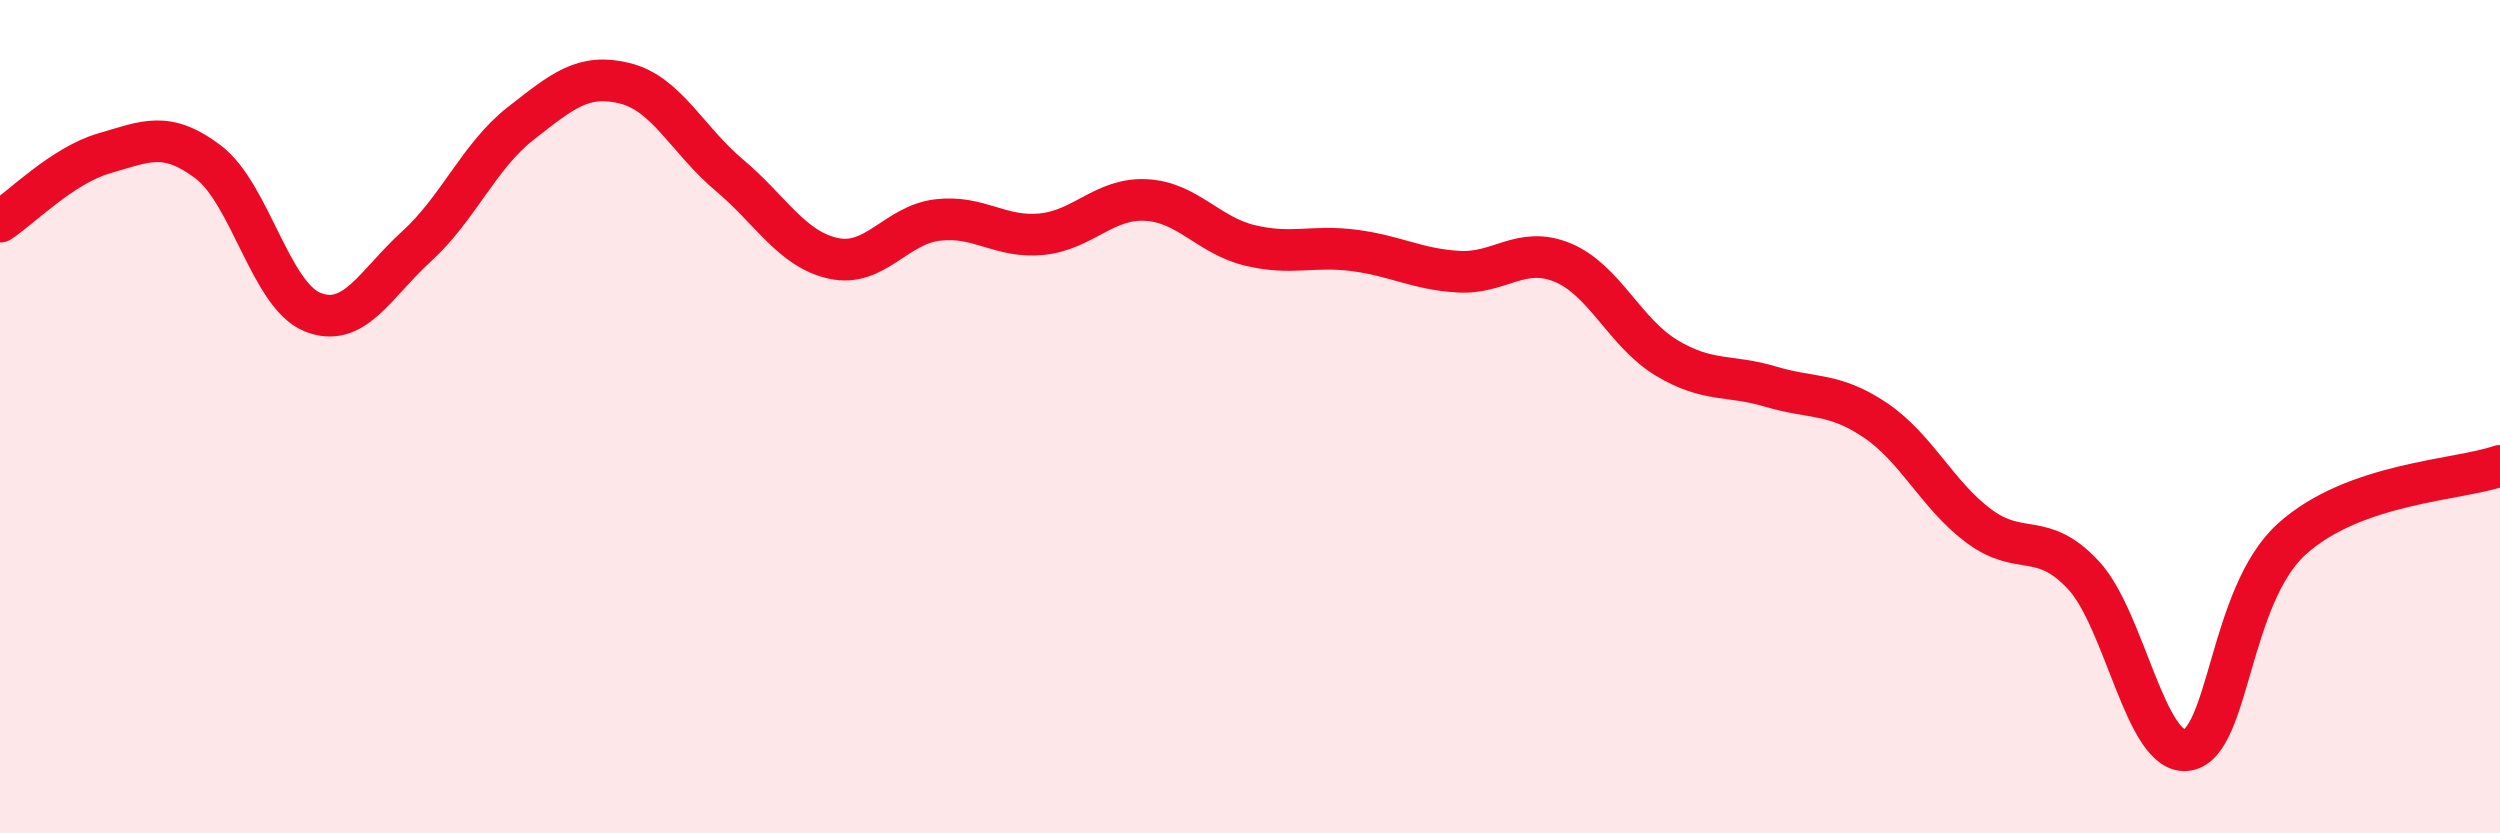
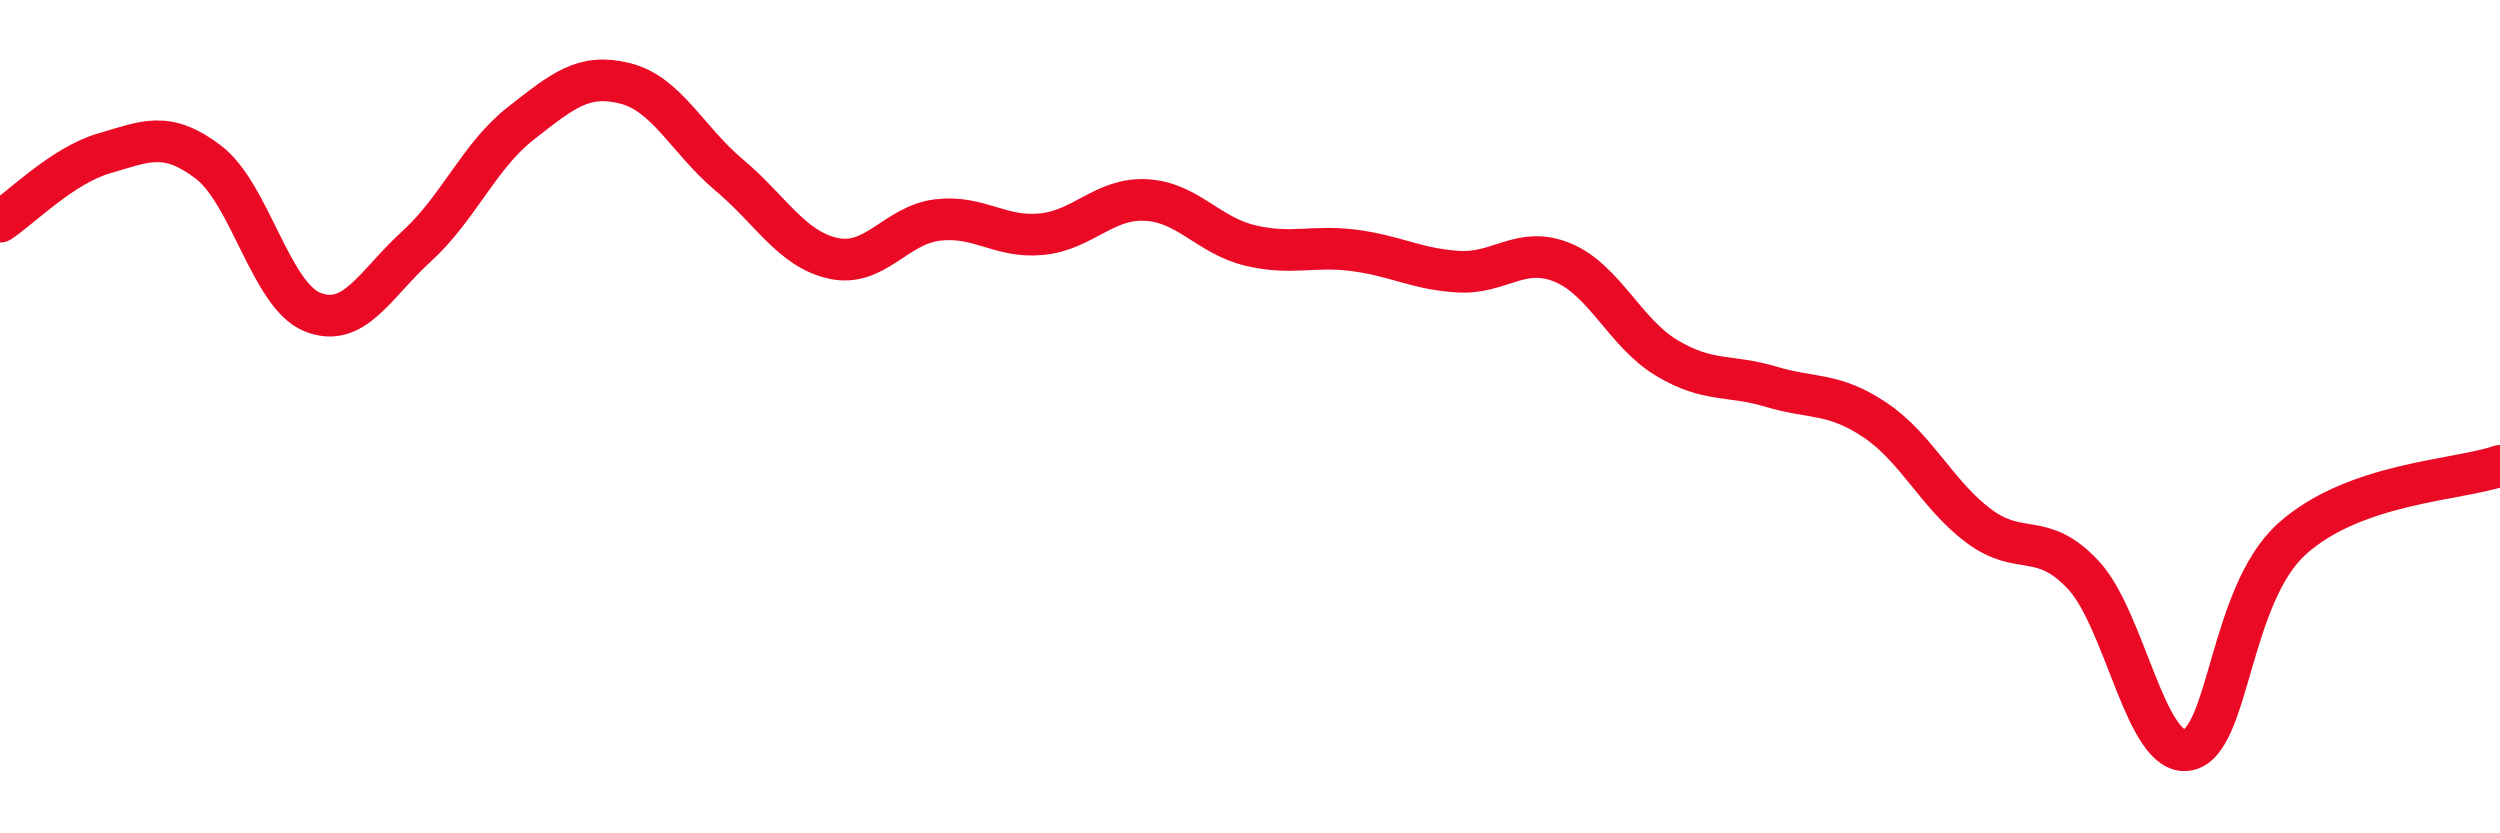
<svg xmlns="http://www.w3.org/2000/svg" width="60" height="20" viewBox="0 0 60 20">
-   <path d="M 0,5.32 C 0.5,4.99 1.5,3.97 2.5,3.68 C 3.5,3.39 4,3.13 5,3.89 C 6,4.65 6.5,7.09 7.5,7.49 C 8.5,7.89 9,6.82 10,5.91 C 11,5 11.5,3.74 12.5,2.96 C 13.5,2.18 14,1.75 15,2 C 16,2.25 16.5,3.36 17.5,4.2 C 18.5,5.04 19,5.98 20,6.2 C 21,6.42 21.5,5.4 22.5,5.28 C 23.5,5.16 24,5.72 25,5.62 C 26,5.52 26.5,4.75 27.5,4.8 C 28.5,4.85 29,5.65 30,5.89 C 31,6.13 31.5,5.88 32.5,6.01 C 33.5,6.14 34,6.46 35,6.52 C 36,6.58 36.5,5.89 37.5,6.3 C 38.5,6.71 39,7.99 40,8.59 C 41,9.19 41.5,8.98 42.5,9.28 C 43.5,9.58 44,9.41 45,10.08 C 46,10.75 46.5,11.89 47.5,12.63 C 48.5,13.37 49,12.73 50,13.8 C 51,14.87 51.5,18.17 52.5,18 C 53.5,17.83 53.5,14.3 55,12.94 C 56.5,11.58 59,11.53 60,11.18L60 20L0 20Z" fill="#EB0A25" opacity="0.1" stroke-linecap="round" stroke-linejoin="round" />
  <path d="M 0,5.32 C 0.5,4.99 1.5,3.97 2.5,3.68 C 3.5,3.39 4,3.13 5,3.89 C 6,4.65 6.5,7.09 7.5,7.49 C 8.5,7.89 9,6.82 10,5.91 C 11,5 11.5,3.74 12.5,2.96 C 13.5,2.18 14,1.75 15,2 C 16,2.25 16.5,3.36 17.5,4.2 C 18.5,5.04 19,5.98 20,6.2 C 21,6.42 21.5,5.4 22.5,5.28 C 23.5,5.16 24,5.72 25,5.62 C 26,5.52 26.5,4.75 27.5,4.8 C 28.5,4.85 29,5.65 30,5.89 C 31,6.13 31.5,5.88 32.5,6.01 C 33.5,6.14 34,6.46 35,6.52 C 36,6.58 36.5,5.89 37.5,6.3 C 38.5,6.71 39,7.99 40,8.59 C 41,9.19 41.5,8.98 42.5,9.28 C 43.5,9.58 44,9.41 45,10.08 C 46,10.75 46.5,11.89 47.5,12.63 C 48.5,13.37 49,12.73 50,13.8 C 51,14.87 51.5,18.17 52.5,18 C 53.5,17.83 53.5,14.3 55,12.94 C 56.5,11.58 59,11.53 60,11.18" stroke="#EB0A25" stroke-width="1" fill="none" stroke-linecap="round" stroke-linejoin="round" />
</svg>